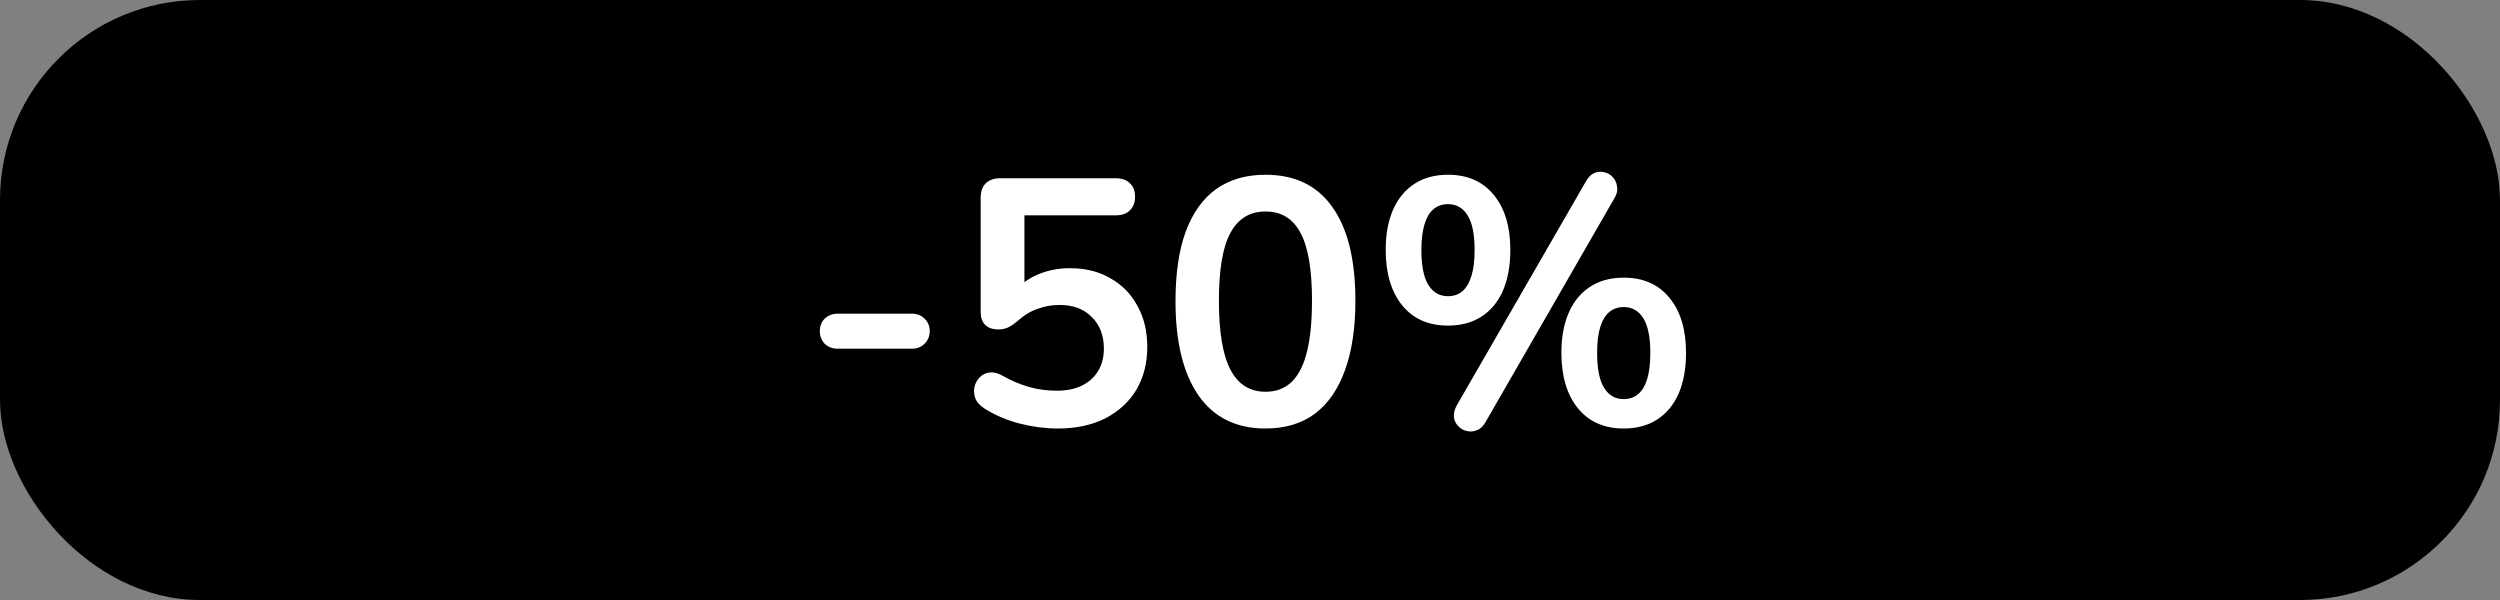
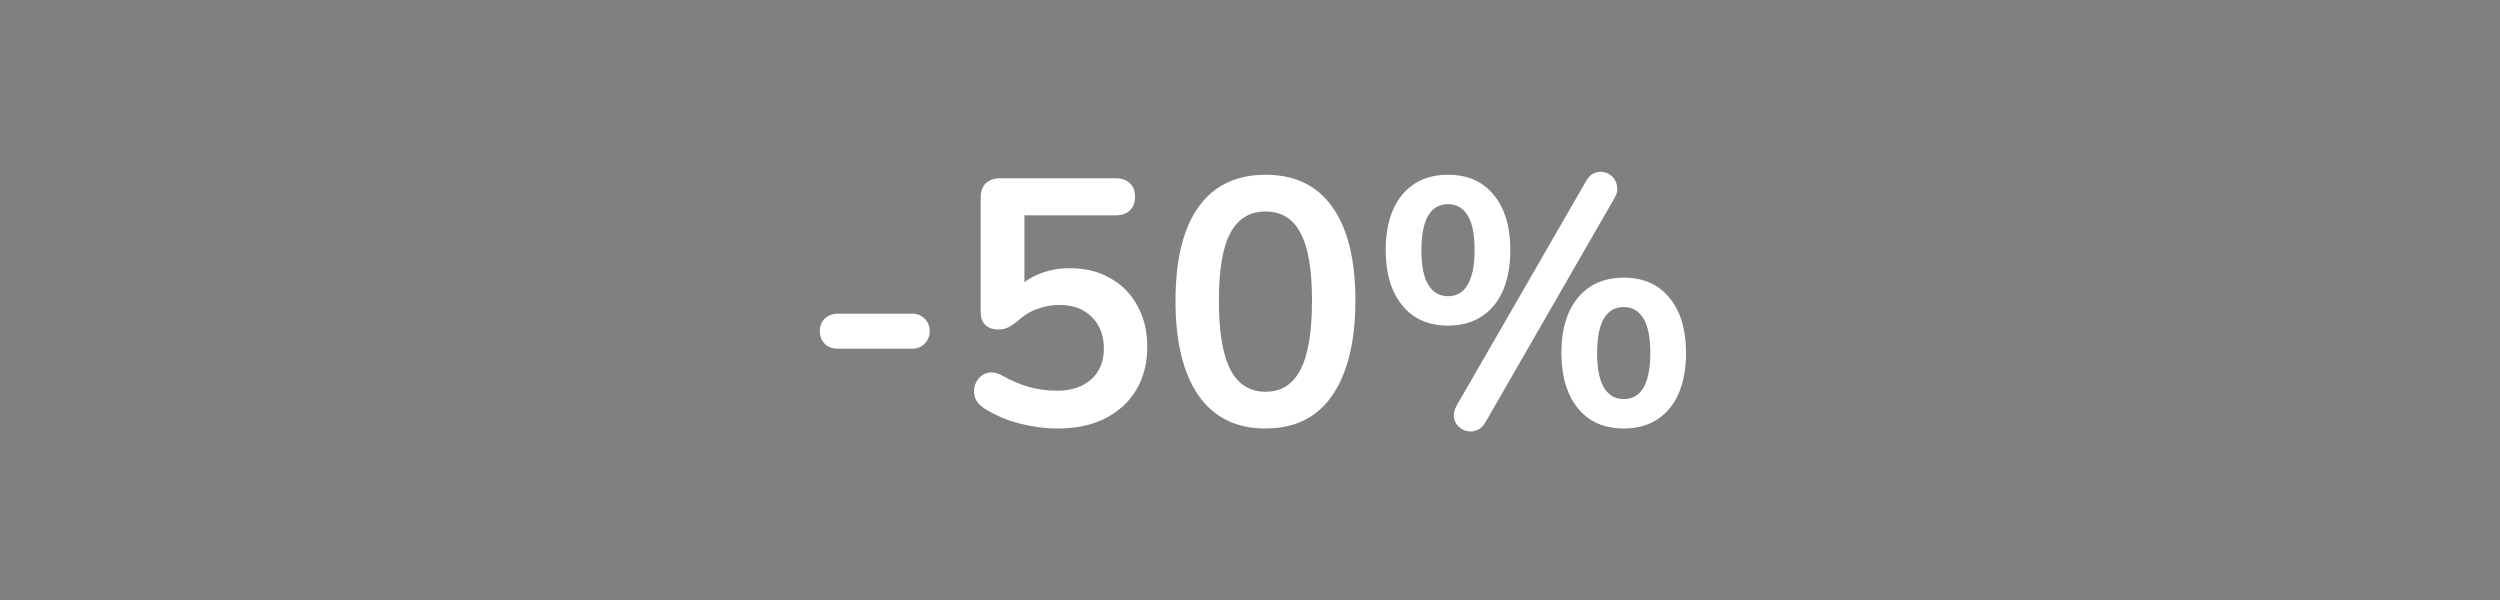
<svg xmlns="http://www.w3.org/2000/svg" width="100" height="24" viewBox="0 0 100 24" fill="none">
  <rect x="0" y="0" width="100" height="24" fill="#808080" stroke="none" />
-   <rect width="100" height="24" rx="8" fill="black" />
-   <path d="M33.507 13.948C33.302 13.948 33.129 13.883 32.989 13.752C32.858 13.612 32.793 13.444 32.793 13.248C32.793 13.043 32.858 12.875 32.989 12.744C33.129 12.613 33.302 12.548 33.507 12.548H36.489C36.685 12.548 36.849 12.613 36.979 12.744C37.119 12.875 37.189 13.043 37.189 13.248C37.189 13.444 37.119 13.612 36.979 13.752C36.849 13.883 36.685 13.948 36.489 13.948H33.507ZM42.307 17.14C41.813 17.14 41.309 17.075 40.795 16.944C40.282 16.813 39.811 16.613 39.381 16.342C39.204 16.23 39.083 16.099 39.017 15.95C38.961 15.791 38.947 15.637 38.975 15.488C39.013 15.329 39.083 15.199 39.185 15.096C39.297 14.984 39.428 14.919 39.577 14.9C39.736 14.881 39.909 14.923 40.095 15.026C40.441 15.222 40.791 15.371 41.145 15.474C41.5 15.577 41.878 15.628 42.279 15.628C42.671 15.628 43.007 15.558 43.287 15.418C43.567 15.278 43.782 15.082 43.931 14.83C44.081 14.578 44.155 14.284 44.155 13.948C44.155 13.425 43.997 13.005 43.679 12.688C43.362 12.361 42.928 12.198 42.377 12.198C42.079 12.198 41.789 12.249 41.509 12.352C41.229 12.445 40.954 12.613 40.683 12.856C40.599 12.931 40.492 13.005 40.361 13.08C40.231 13.145 40.091 13.178 39.941 13.178C39.708 13.178 39.531 13.117 39.409 12.996C39.288 12.875 39.227 12.707 39.227 12.492V7.914C39.227 7.662 39.293 7.471 39.423 7.34C39.563 7.2 39.759 7.13 40.011 7.13H44.617C44.869 7.13 45.061 7.195 45.191 7.326C45.331 7.447 45.401 7.629 45.401 7.872C45.401 8.105 45.331 8.287 45.191 8.418C45.061 8.549 44.869 8.614 44.617 8.614H40.977V11.75H40.515C40.758 11.423 41.08 11.171 41.481 10.994C41.883 10.817 42.321 10.728 42.797 10.728C43.423 10.728 43.964 10.863 44.421 11.134C44.888 11.395 45.247 11.764 45.499 12.24C45.761 12.707 45.891 13.253 45.891 13.878C45.891 14.522 45.747 15.091 45.457 15.586C45.168 16.071 44.753 16.454 44.211 16.734C43.679 17.005 43.045 17.14 42.307 17.14ZM50.618 17.14C49.451 17.14 48.56 16.701 47.944 15.824C47.328 14.937 47.02 13.677 47.02 12.044C47.02 10.943 47.155 10.019 47.426 9.272C47.706 8.516 48.112 7.947 48.644 7.564C49.185 7.181 49.843 6.99 50.618 6.99C51.794 6.99 52.685 7.419 53.292 8.278C53.908 9.137 54.216 10.387 54.216 12.03C54.216 13.122 54.076 14.051 53.796 14.816C53.525 15.572 53.124 16.151 52.592 16.552C52.06 16.944 51.402 17.14 50.618 17.14ZM50.618 15.67C51.253 15.67 51.719 15.376 52.018 14.788C52.326 14.2 52.48 13.281 52.48 12.03C52.48 10.779 52.326 9.874 52.018 9.314C51.719 8.745 51.253 8.46 50.618 8.46C49.993 8.46 49.526 8.745 49.218 9.314C48.91 9.874 48.756 10.779 48.756 12.03C48.756 13.281 48.91 14.2 49.218 14.788C49.526 15.376 49.993 15.67 50.618 15.67ZM59.419 16.888C59.325 17.056 59.209 17.163 59.069 17.21C58.938 17.266 58.803 17.275 58.663 17.238C58.532 17.21 58.42 17.145 58.327 17.042C58.233 16.949 58.177 16.832 58.158 16.692C58.14 16.543 58.177 16.384 58.27 16.216L63.437 7.256C63.53 7.088 63.642 6.976 63.773 6.92C63.913 6.864 64.048 6.855 64.178 6.892C64.309 6.92 64.421 6.985 64.514 7.088C64.608 7.191 64.664 7.317 64.683 7.466C64.71 7.606 64.678 7.755 64.585 7.914L59.419 16.888ZM57.92 13.024C57.136 13.024 56.525 12.753 56.087 12.212C55.648 11.671 55.428 10.933 55.428 10C55.428 9.375 55.526 8.838 55.722 8.39C55.919 7.942 56.203 7.597 56.577 7.354C56.95 7.111 57.398 6.99 57.92 6.99C58.705 6.99 59.316 7.261 59.755 7.802C60.193 8.334 60.413 9.067 60.413 10C60.413 10.625 60.315 11.167 60.118 11.624C59.922 12.072 59.638 12.417 59.264 12.66C58.891 12.903 58.443 13.024 57.92 13.024ZM57.92 11.848C58.145 11.848 58.336 11.783 58.495 11.652C58.653 11.512 58.775 11.307 58.858 11.036C58.943 10.765 58.984 10.42 58.984 10C58.984 9.375 58.891 8.913 58.705 8.614C58.518 8.315 58.257 8.166 57.92 8.166C57.697 8.166 57.505 8.231 57.346 8.362C57.188 8.493 57.066 8.693 56.983 8.964C56.898 9.235 56.856 9.58 56.856 10C56.856 10.635 56.95 11.101 57.136 11.4C57.323 11.699 57.584 11.848 57.92 11.848ZM64.948 17.14C64.165 17.14 63.553 16.869 63.114 16.328C62.676 15.787 62.456 15.049 62.456 14.116C62.456 13.491 62.554 12.954 62.751 12.506C62.947 12.058 63.231 11.713 63.605 11.47C63.978 11.227 64.426 11.106 64.948 11.106C65.733 11.106 66.344 11.377 66.782 11.918C67.221 12.45 67.441 13.183 67.441 14.116C67.441 14.741 67.343 15.283 67.147 15.74C66.951 16.188 66.666 16.533 66.293 16.776C65.919 17.019 65.471 17.14 64.948 17.14ZM64.948 15.964C65.172 15.964 65.364 15.899 65.522 15.768C65.681 15.637 65.802 15.437 65.886 15.166C65.971 14.886 66.013 14.536 66.013 14.116C66.013 13.491 65.919 13.029 65.733 12.73C65.546 12.431 65.284 12.282 64.948 12.282C64.725 12.282 64.533 12.347 64.374 12.478C64.216 12.609 64.094 12.809 64.01 13.08C63.926 13.351 63.885 13.696 63.885 14.116C63.885 14.751 63.978 15.217 64.165 15.516C64.351 15.815 64.612 15.964 64.948 15.964Z" fill="white" />
+   <path d="M33.507 13.948C33.302 13.948 33.129 13.883 32.989 13.752C32.858 13.612 32.793 13.444 32.793 13.248C32.793 13.043 32.858 12.875 32.989 12.744C33.129 12.613 33.302 12.548 33.507 12.548H36.489C36.685 12.548 36.849 12.613 36.979 12.744C37.119 12.875 37.189 13.043 37.189 13.248C37.189 13.444 37.119 13.612 36.979 13.752C36.849 13.883 36.685 13.948 36.489 13.948ZM42.307 17.14C41.813 17.14 41.309 17.075 40.795 16.944C40.282 16.813 39.811 16.613 39.381 16.342C39.204 16.23 39.083 16.099 39.017 15.95C38.961 15.791 38.947 15.637 38.975 15.488C39.013 15.329 39.083 15.199 39.185 15.096C39.297 14.984 39.428 14.919 39.577 14.9C39.736 14.881 39.909 14.923 40.095 15.026C40.441 15.222 40.791 15.371 41.145 15.474C41.5 15.577 41.878 15.628 42.279 15.628C42.671 15.628 43.007 15.558 43.287 15.418C43.567 15.278 43.782 15.082 43.931 14.83C44.081 14.578 44.155 14.284 44.155 13.948C44.155 13.425 43.997 13.005 43.679 12.688C43.362 12.361 42.928 12.198 42.377 12.198C42.079 12.198 41.789 12.249 41.509 12.352C41.229 12.445 40.954 12.613 40.683 12.856C40.599 12.931 40.492 13.005 40.361 13.08C40.231 13.145 40.091 13.178 39.941 13.178C39.708 13.178 39.531 13.117 39.409 12.996C39.288 12.875 39.227 12.707 39.227 12.492V7.914C39.227 7.662 39.293 7.471 39.423 7.34C39.563 7.2 39.759 7.13 40.011 7.13H44.617C44.869 7.13 45.061 7.195 45.191 7.326C45.331 7.447 45.401 7.629 45.401 7.872C45.401 8.105 45.331 8.287 45.191 8.418C45.061 8.549 44.869 8.614 44.617 8.614H40.977V11.75H40.515C40.758 11.423 41.08 11.171 41.481 10.994C41.883 10.817 42.321 10.728 42.797 10.728C43.423 10.728 43.964 10.863 44.421 11.134C44.888 11.395 45.247 11.764 45.499 12.24C45.761 12.707 45.891 13.253 45.891 13.878C45.891 14.522 45.747 15.091 45.457 15.586C45.168 16.071 44.753 16.454 44.211 16.734C43.679 17.005 43.045 17.14 42.307 17.14ZM50.618 17.14C49.451 17.14 48.56 16.701 47.944 15.824C47.328 14.937 47.02 13.677 47.02 12.044C47.02 10.943 47.155 10.019 47.426 9.272C47.706 8.516 48.112 7.947 48.644 7.564C49.185 7.181 49.843 6.99 50.618 6.99C51.794 6.99 52.685 7.419 53.292 8.278C53.908 9.137 54.216 10.387 54.216 12.03C54.216 13.122 54.076 14.051 53.796 14.816C53.525 15.572 53.124 16.151 52.592 16.552C52.06 16.944 51.402 17.14 50.618 17.14ZM50.618 15.67C51.253 15.67 51.719 15.376 52.018 14.788C52.326 14.2 52.48 13.281 52.48 12.03C52.48 10.779 52.326 9.874 52.018 9.314C51.719 8.745 51.253 8.46 50.618 8.46C49.993 8.46 49.526 8.745 49.218 9.314C48.91 9.874 48.756 10.779 48.756 12.03C48.756 13.281 48.91 14.2 49.218 14.788C49.526 15.376 49.993 15.67 50.618 15.67ZM59.419 16.888C59.325 17.056 59.209 17.163 59.069 17.21C58.938 17.266 58.803 17.275 58.663 17.238C58.532 17.21 58.42 17.145 58.327 17.042C58.233 16.949 58.177 16.832 58.158 16.692C58.14 16.543 58.177 16.384 58.27 16.216L63.437 7.256C63.53 7.088 63.642 6.976 63.773 6.92C63.913 6.864 64.048 6.855 64.178 6.892C64.309 6.92 64.421 6.985 64.514 7.088C64.608 7.191 64.664 7.317 64.683 7.466C64.71 7.606 64.678 7.755 64.585 7.914L59.419 16.888ZM57.92 13.024C57.136 13.024 56.525 12.753 56.087 12.212C55.648 11.671 55.428 10.933 55.428 10C55.428 9.375 55.526 8.838 55.722 8.39C55.919 7.942 56.203 7.597 56.577 7.354C56.95 7.111 57.398 6.99 57.92 6.99C58.705 6.99 59.316 7.261 59.755 7.802C60.193 8.334 60.413 9.067 60.413 10C60.413 10.625 60.315 11.167 60.118 11.624C59.922 12.072 59.638 12.417 59.264 12.66C58.891 12.903 58.443 13.024 57.92 13.024ZM57.92 11.848C58.145 11.848 58.336 11.783 58.495 11.652C58.653 11.512 58.775 11.307 58.858 11.036C58.943 10.765 58.984 10.42 58.984 10C58.984 9.375 58.891 8.913 58.705 8.614C58.518 8.315 58.257 8.166 57.92 8.166C57.697 8.166 57.505 8.231 57.346 8.362C57.188 8.493 57.066 8.693 56.983 8.964C56.898 9.235 56.856 9.58 56.856 10C56.856 10.635 56.95 11.101 57.136 11.4C57.323 11.699 57.584 11.848 57.92 11.848ZM64.948 17.14C64.165 17.14 63.553 16.869 63.114 16.328C62.676 15.787 62.456 15.049 62.456 14.116C62.456 13.491 62.554 12.954 62.751 12.506C62.947 12.058 63.231 11.713 63.605 11.47C63.978 11.227 64.426 11.106 64.948 11.106C65.733 11.106 66.344 11.377 66.782 11.918C67.221 12.45 67.441 13.183 67.441 14.116C67.441 14.741 67.343 15.283 67.147 15.74C66.951 16.188 66.666 16.533 66.293 16.776C65.919 17.019 65.471 17.14 64.948 17.14ZM64.948 15.964C65.172 15.964 65.364 15.899 65.522 15.768C65.681 15.637 65.802 15.437 65.886 15.166C65.971 14.886 66.013 14.536 66.013 14.116C66.013 13.491 65.919 13.029 65.733 12.73C65.546 12.431 65.284 12.282 64.948 12.282C64.725 12.282 64.533 12.347 64.374 12.478C64.216 12.609 64.094 12.809 64.01 13.08C63.926 13.351 63.885 13.696 63.885 14.116C63.885 14.751 63.978 15.217 64.165 15.516C64.351 15.815 64.612 15.964 64.948 15.964Z" fill="white" />
</svg>